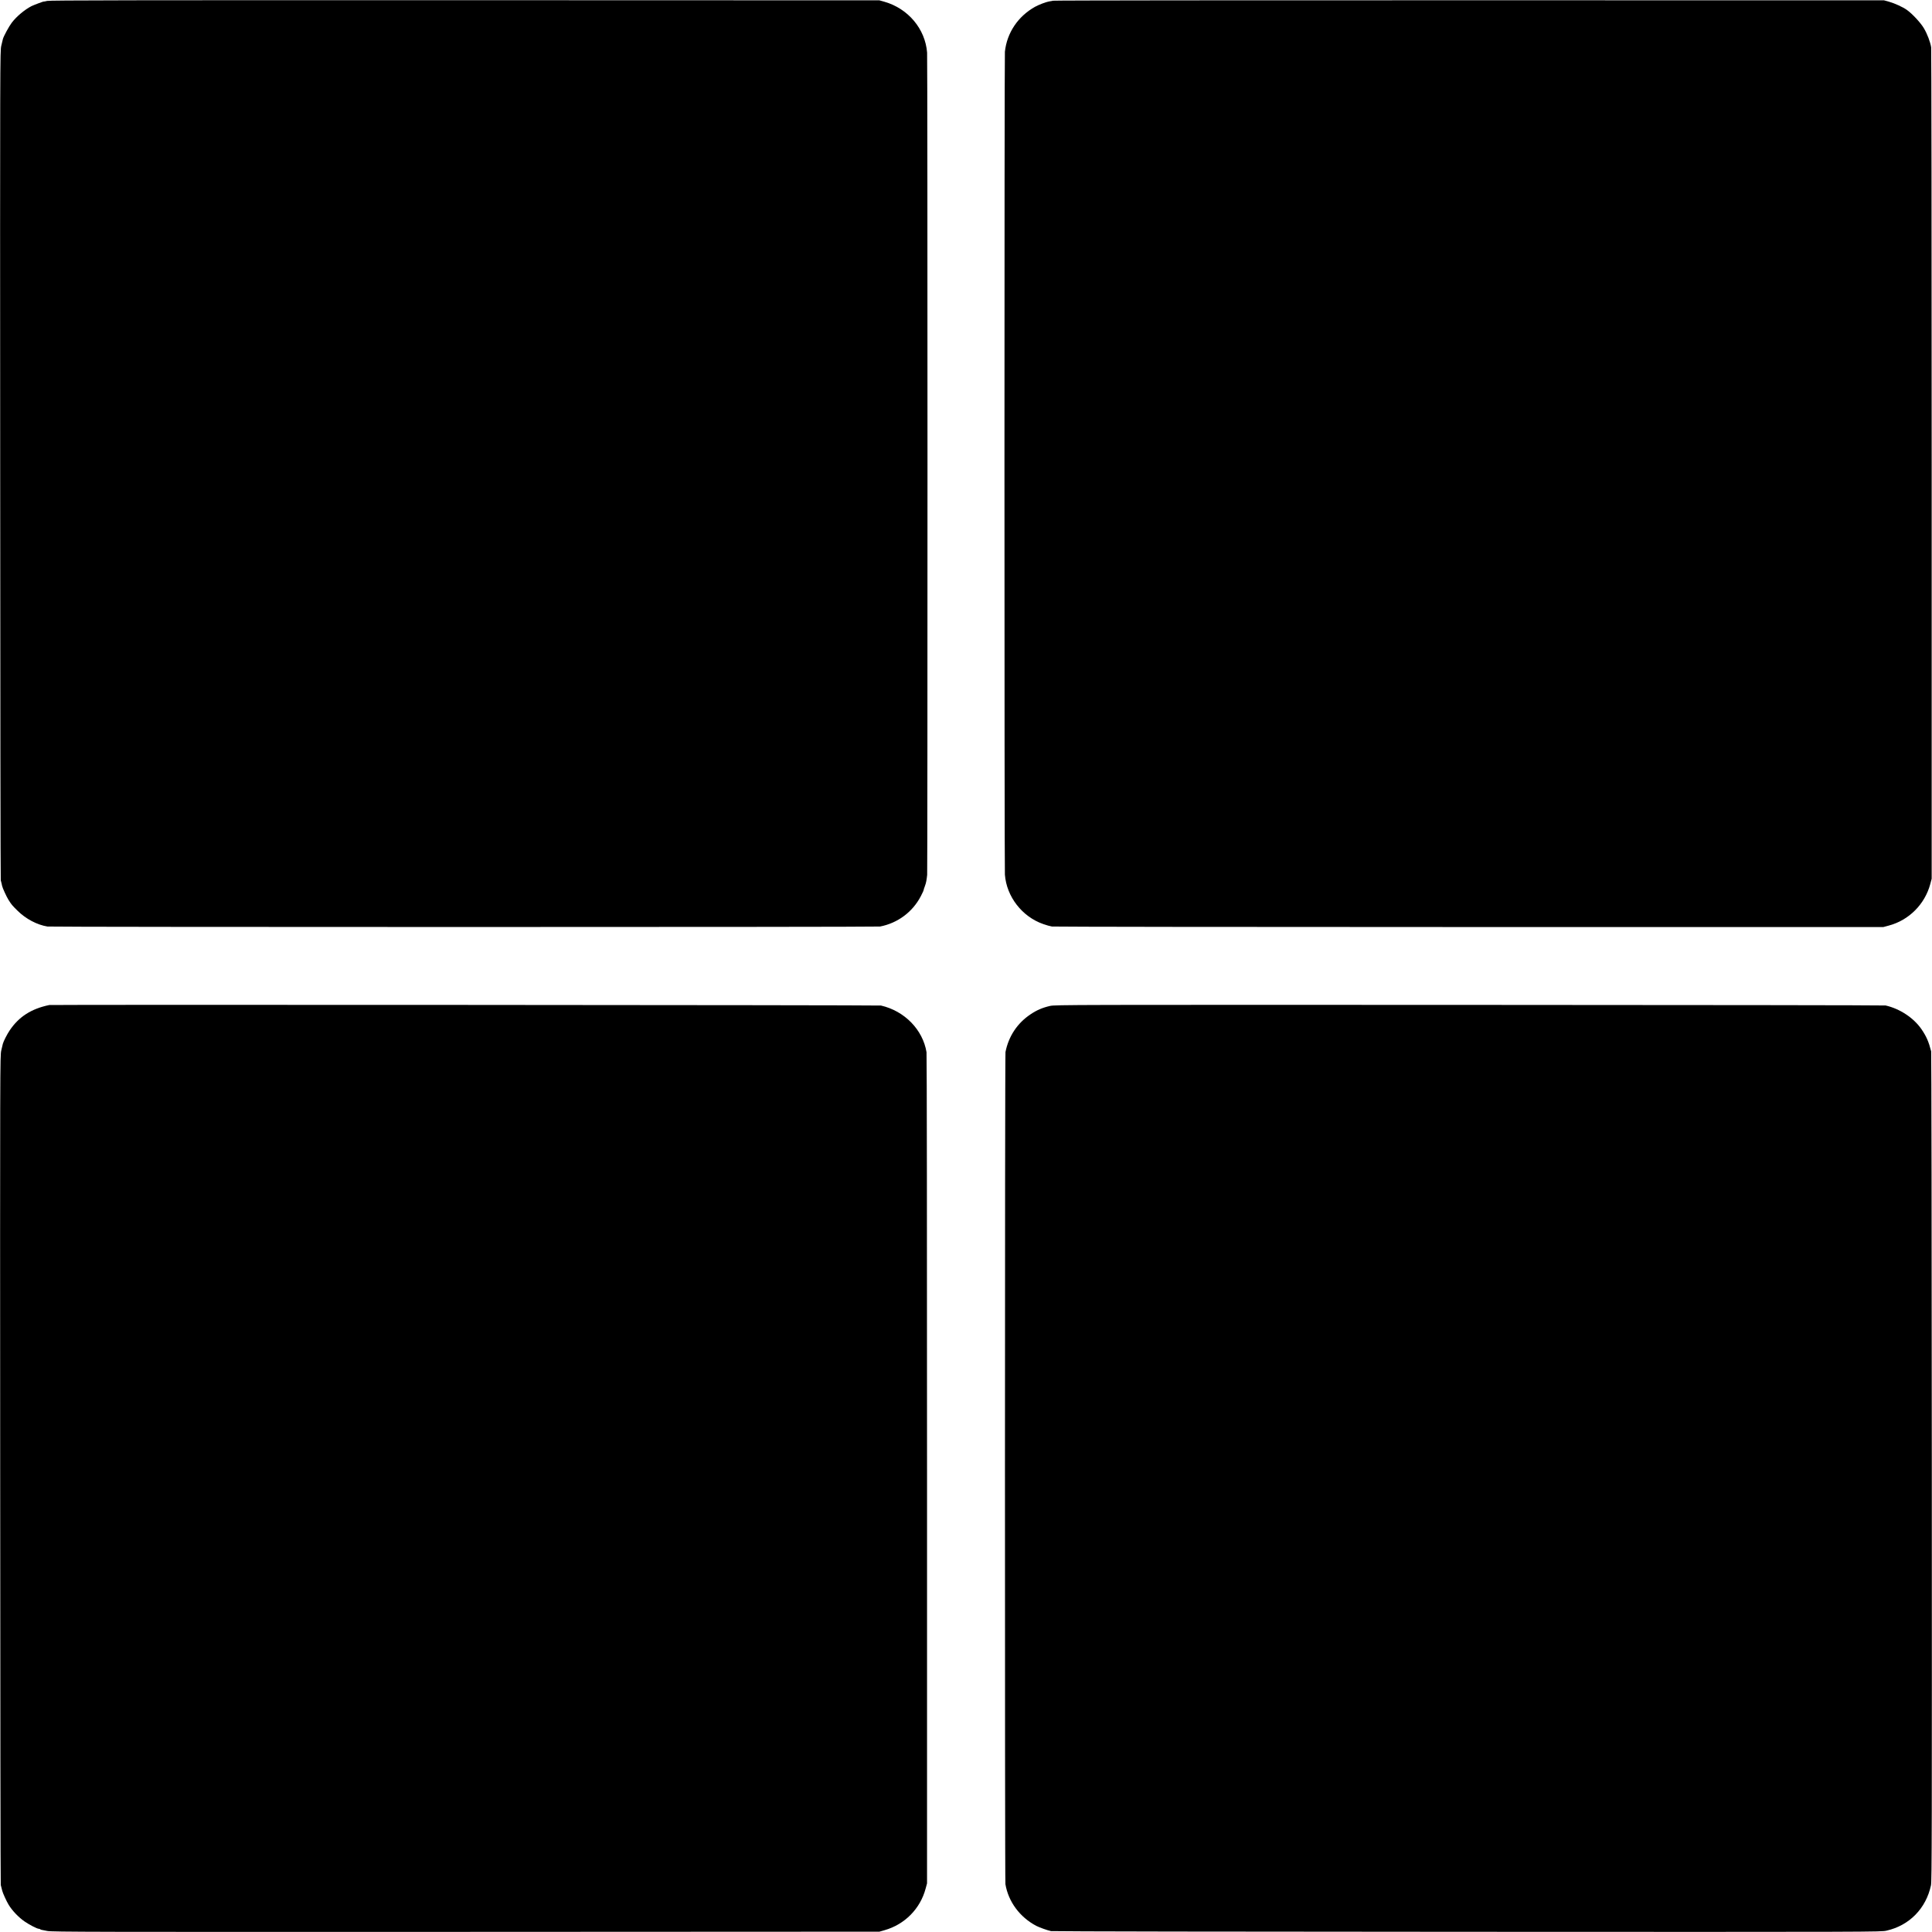
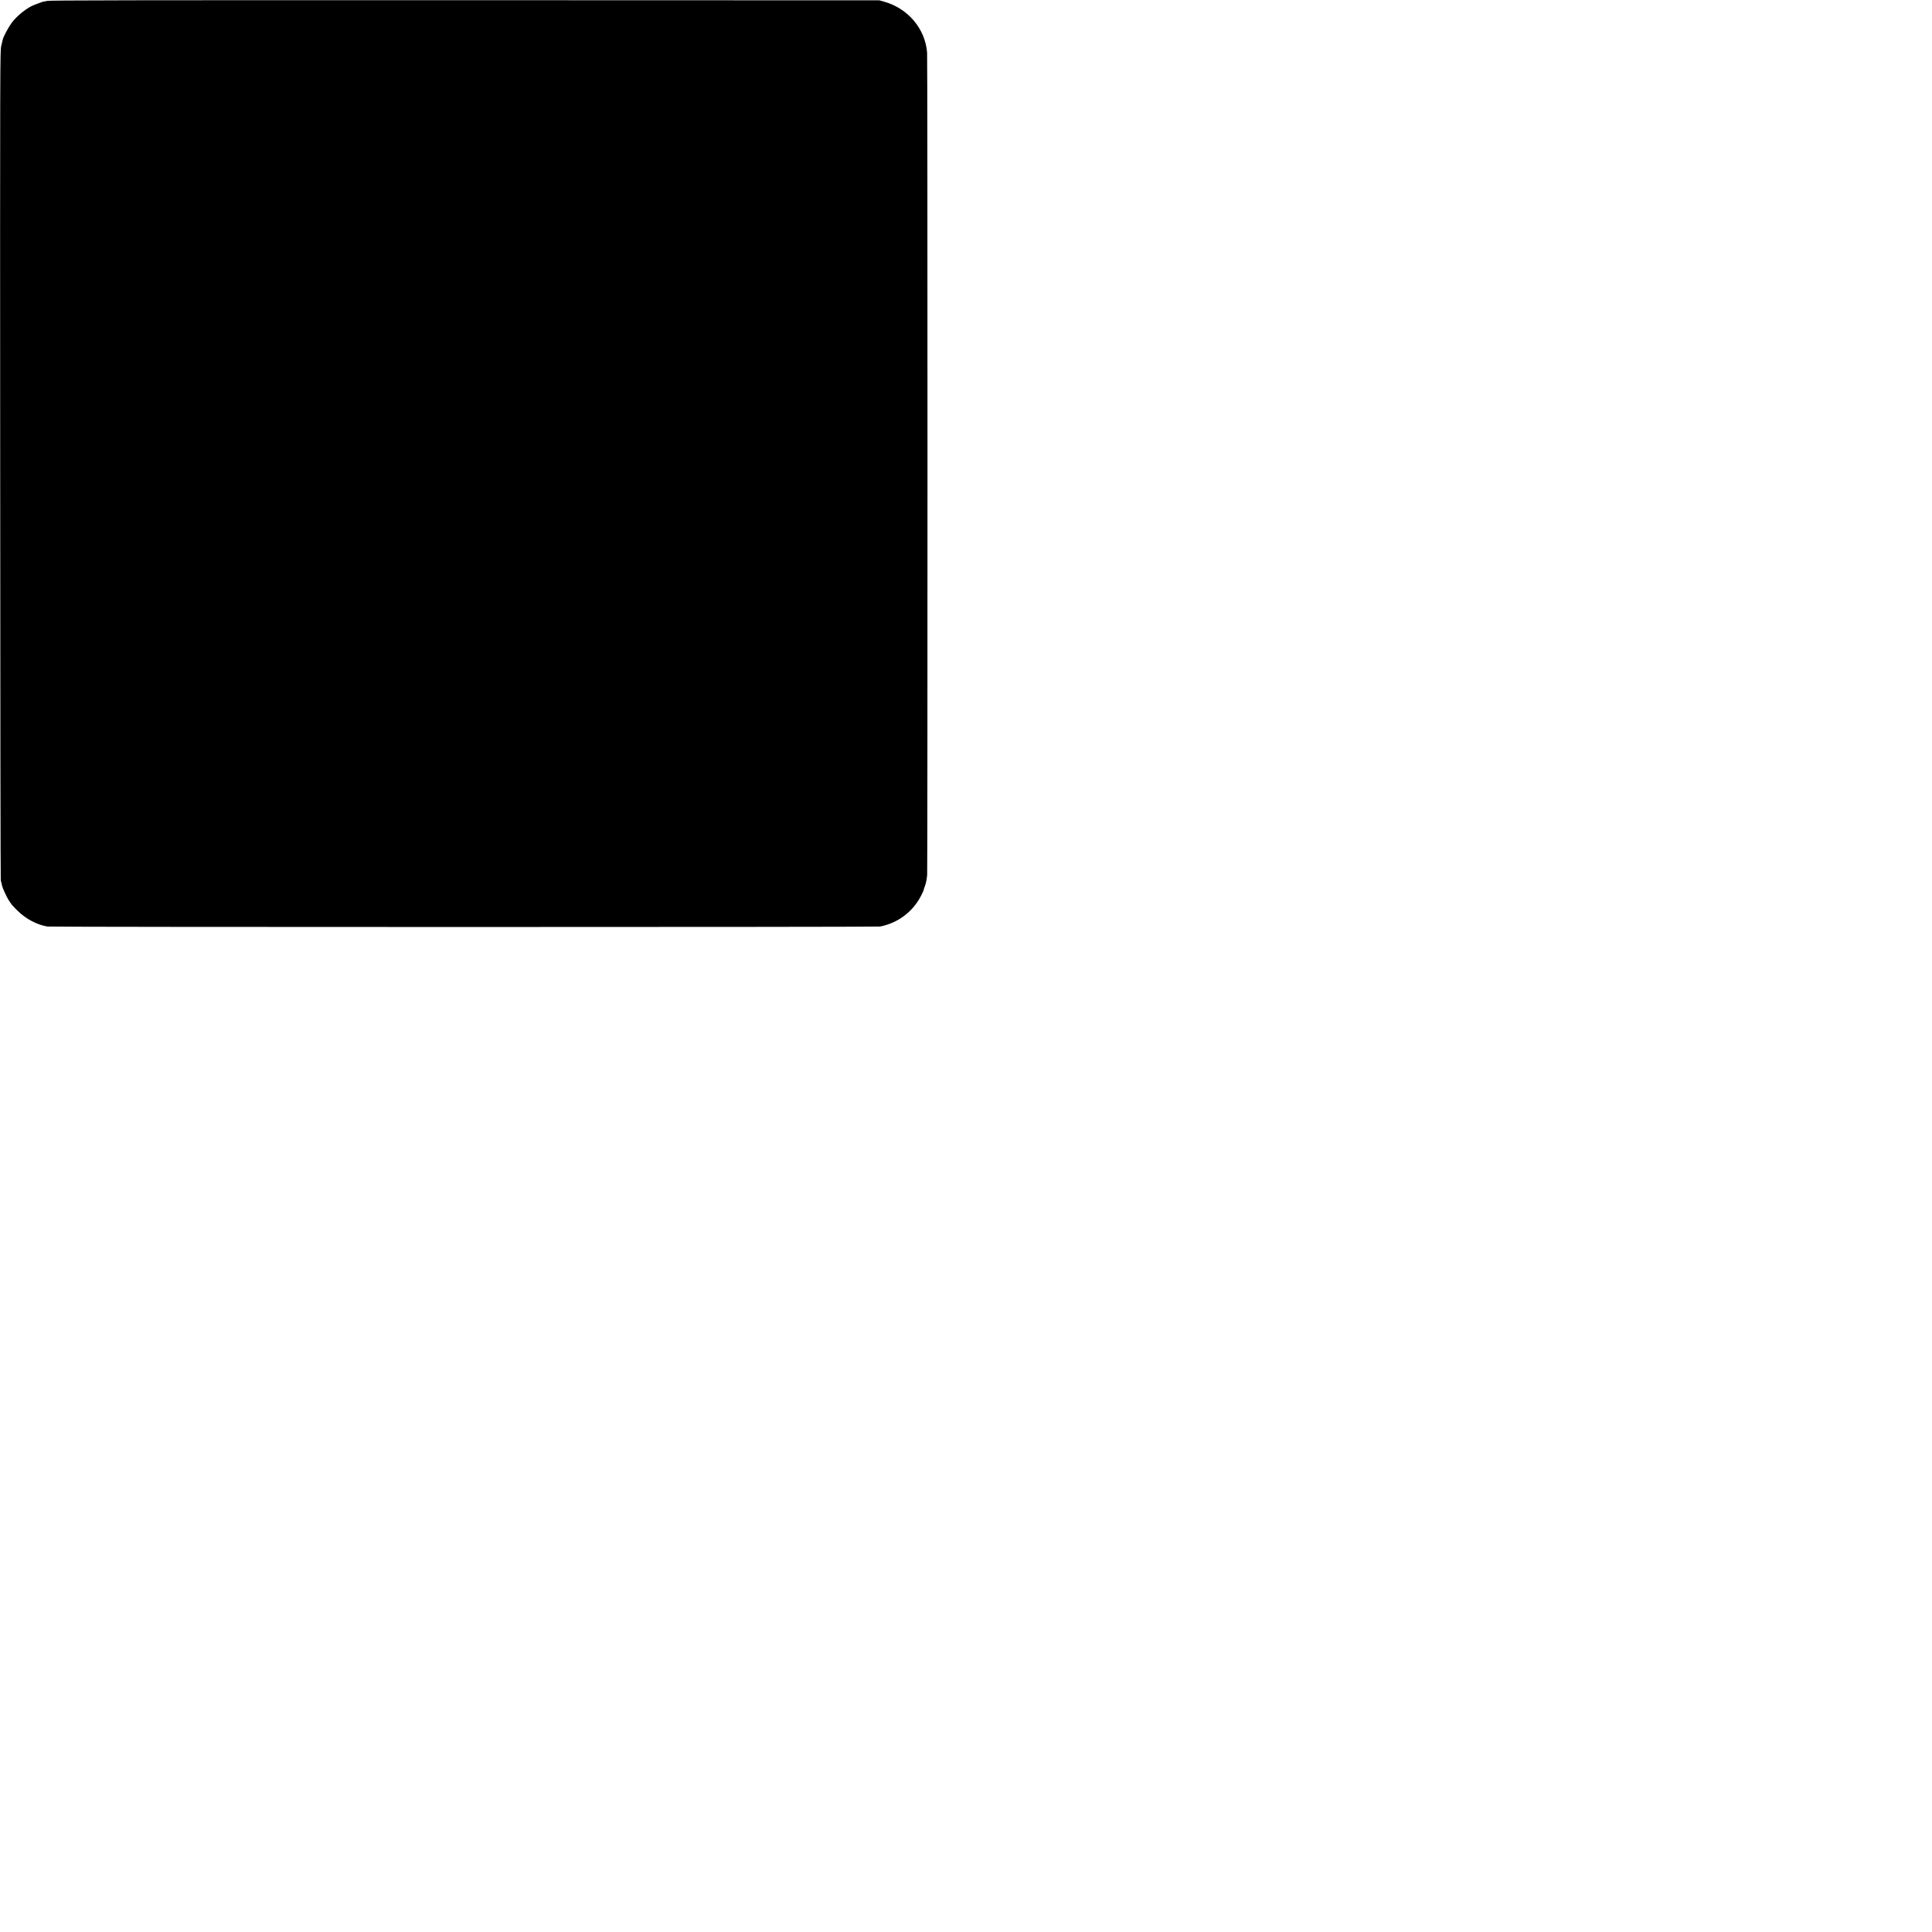
<svg xmlns="http://www.w3.org/2000/svg" version="1.0" width="3000pt" height="3000pt" viewBox="0 0 3000 3000" preserveAspectRatio="xMidYMid meet">
  <g transform="translate(0,3000) scale(0.1,-0.1)" fill="#000000" stroke="none">
    <path d="M733 29986 c-29 -7 -53 -12 -53 -10 0 5 -154 -53 -191 -71 -107 -56 -229 -157 -306 -257 -42 -55 -128 -213 -138 -254 -3 -10 -14 -57 -25 -104 -19 -84 -20 -141 -17 -6510 1 -3534 5 -6436 9 -6450 7 -23 18 -70 21 -87 4 -26 71 -173 99 -216 49 -77 56 -85 144 -172 126 -124 300 -216 461 -242 62 -10 12875 -10 12928 0 272 52 504 224 632 468 35 66 44 88 51 121 1 5 9 25 16 45 16 41 25 90 33 168 7 74 7 12677 -1 12769 -29 368 -295 684 -663 789 l-78 22 -6435 2 c-5177 1 -6445 -1 -6487 -11z" />
-     <path d="M16350 29989 c-19 -4 -49 -10 -67 -13 -44 -8 -152 -49 -210 -81 -265 -148 -437 -403 -469 -698 -9 -80 -9 -12665 0 -12778 26 -343 267 -654 596 -768 47 -17 108 -34 135 -38 28 -4 2944 -8 6480 -8 l6430 0 85 23 c312 83 559 331 643 644 l22 83 0 6430 c0 3537 -4 6453 -8 6480 -13 83 -62 212 -114 298 -50 85 -182 226 -263 283 -65 46 -186 101 -276 127 l-79 22 -6435 1 c-3539 1 -6451 -2 -6470 -7z" />
-     <path d="M765 14394 c-279 -58 -471 -181 -614 -393 -39 -57 -97 -170 -107 -210 -2 -9 -13 -54 -24 -101 -19 -84 -20 -141 -17 -6510 1 -3534 5 -6436 9 -6450 6 -21 18 -69 23 -90 6 -30 67 -165 98 -215 55 -92 157 -199 251 -263 74 -51 193 -112 218 -112 8 0 18 -3 22 -7 3 -4 12 -8 19 -9 7 -2 47 -10 91 -18 70 -15 705 -16 6500 -14 l6421 3 80 23 c314 89 555 333 638 646 l22 81 0 6430 c0 3537 -3 6451 -8 6476 -57 350 -341 641 -707 725 -35 8 -12877 15 -12915 8z" />
-     <path d="M16305 14380 c-118 -27 -208 -66 -304 -131 -204 -136 -340 -341 -388 -585 -10 -49 -11 -12864 -1 -12921 46 -273 223 -512 478 -647 47 -24 169 -69 230 -82 19 -5 2926 -10 6460 -11 6408 -3 6425 -2 6514 18 354 80 613 344 690 704 14 62 15 824 13 6495 -1 3534 -6 6439 -10 6455 -39 152 -75 233 -150 343 -121 176 -335 318 -557 369 -19 4 -2928 8 -6465 9 -6211 2 -6433 2 -6510 -16z" />
+     <path d="M16305 14380 z" />
  </g>
</svg>